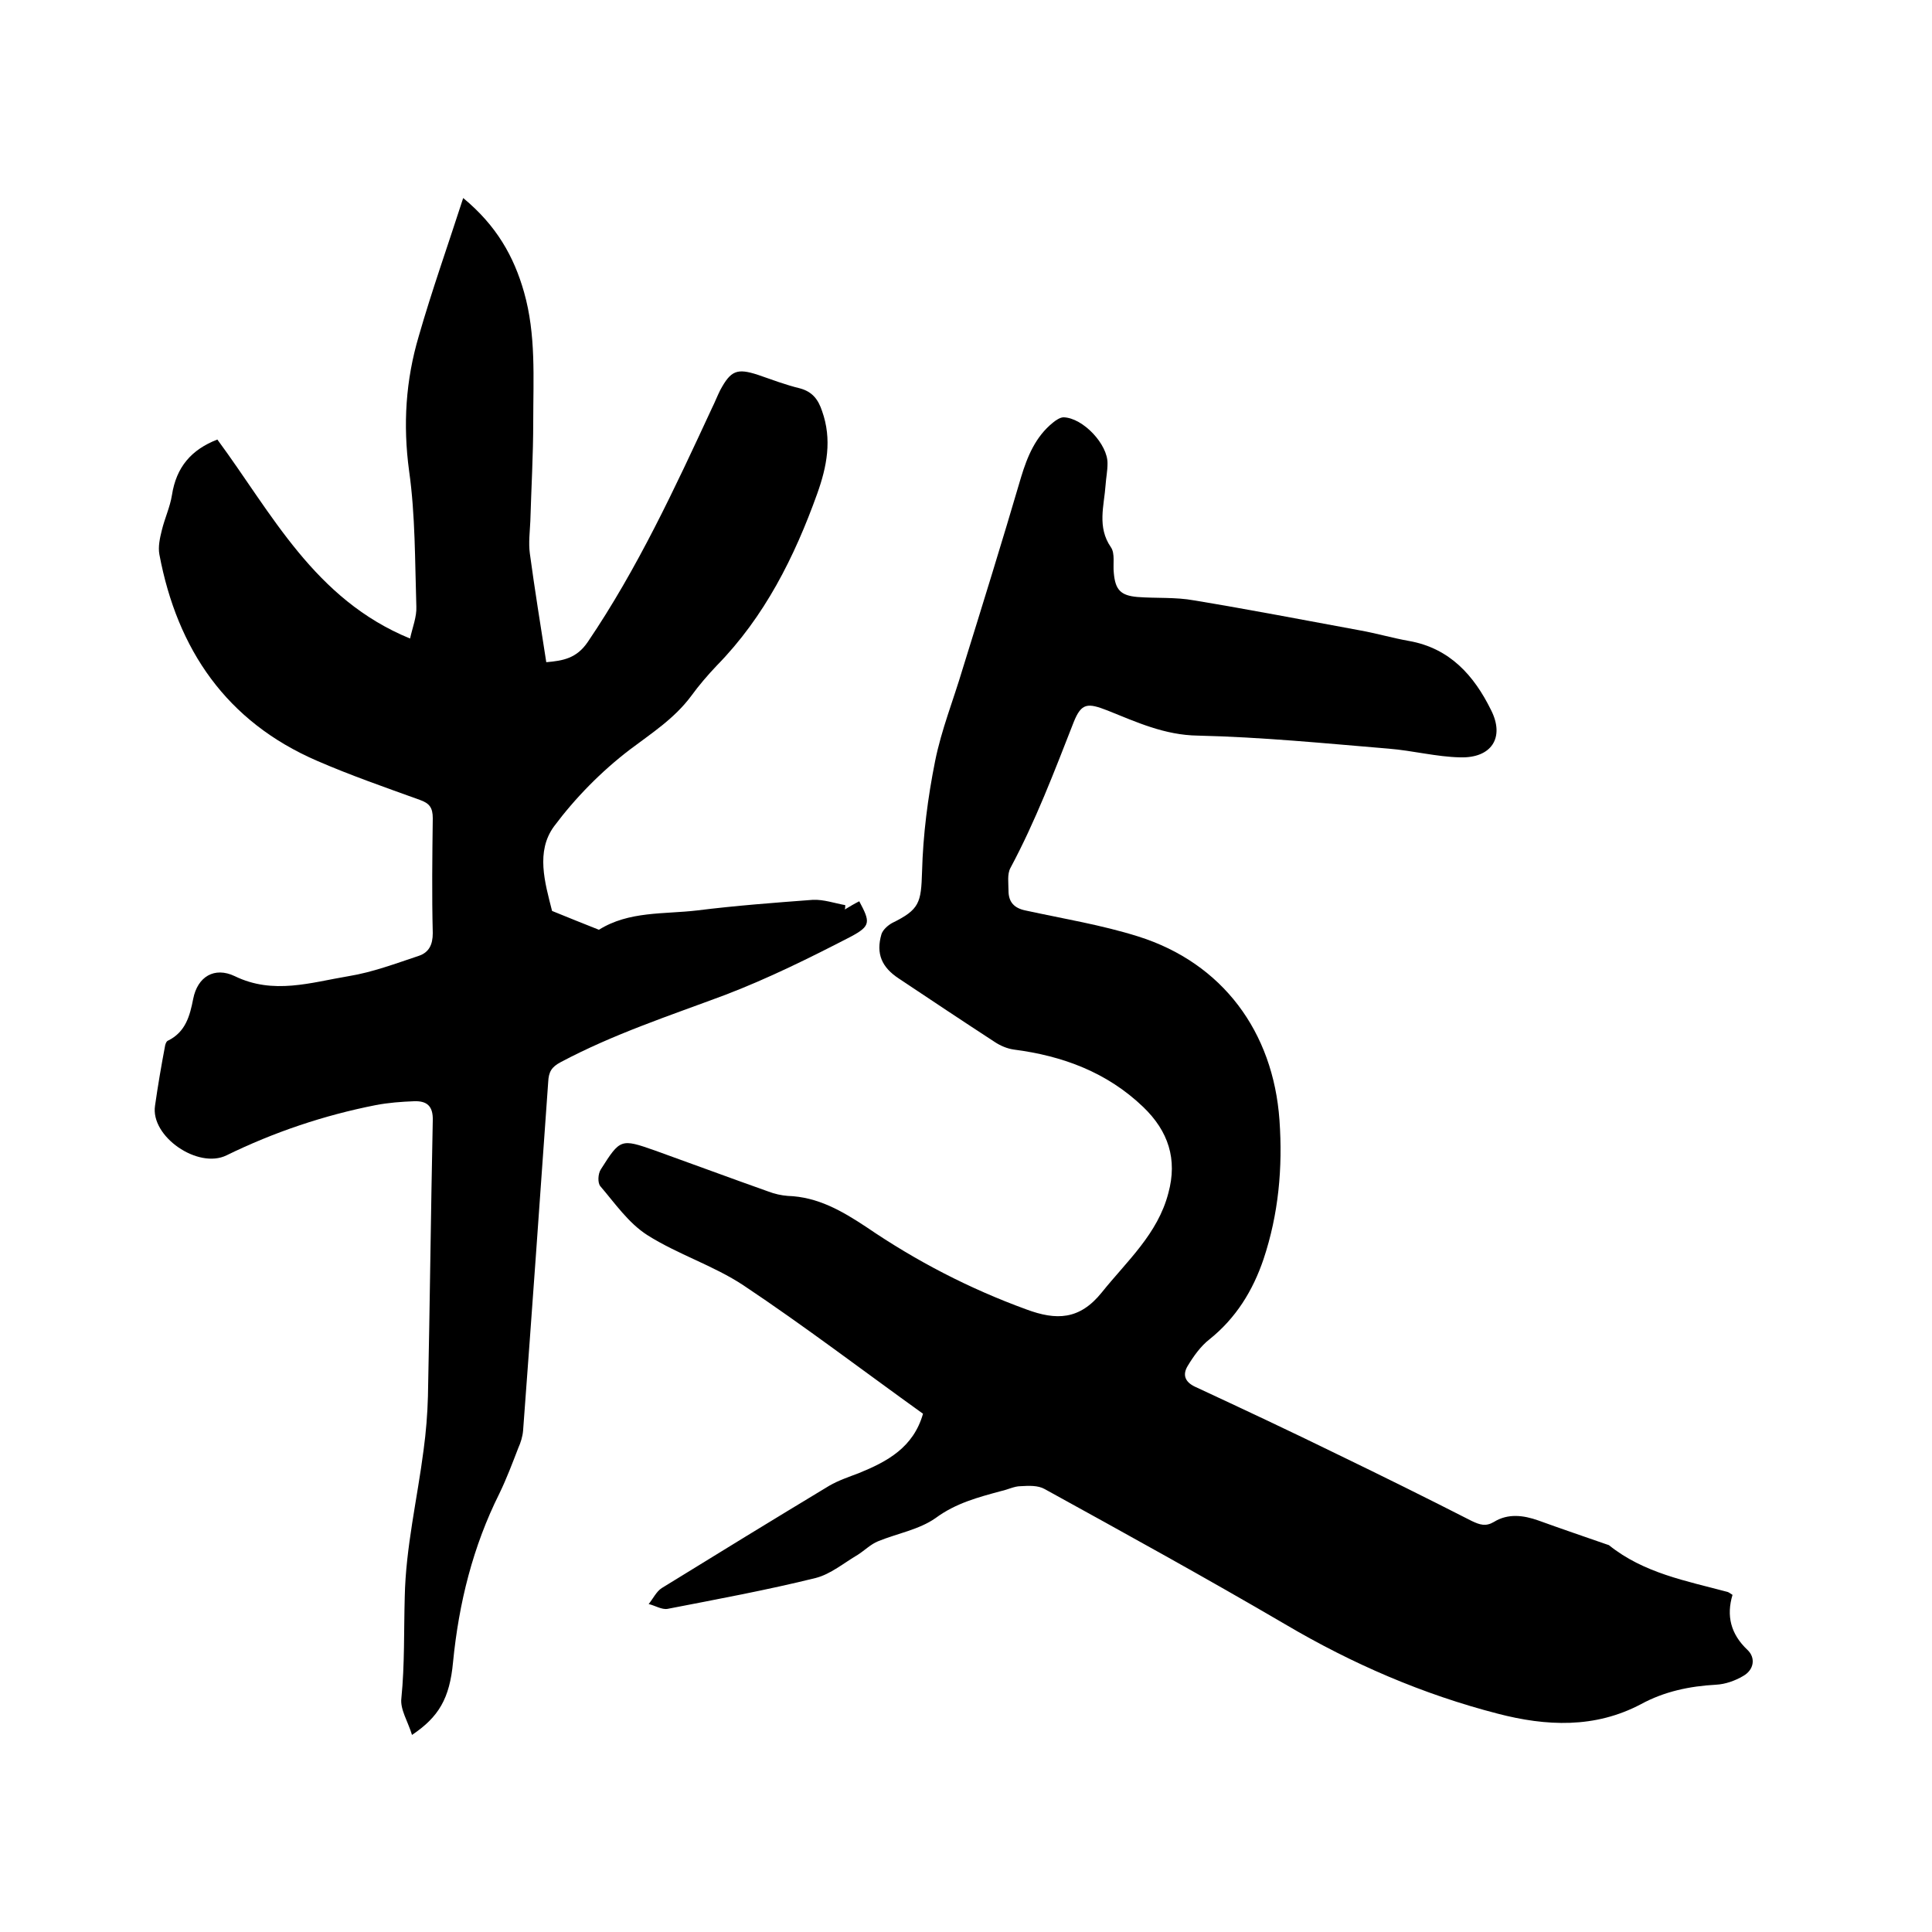
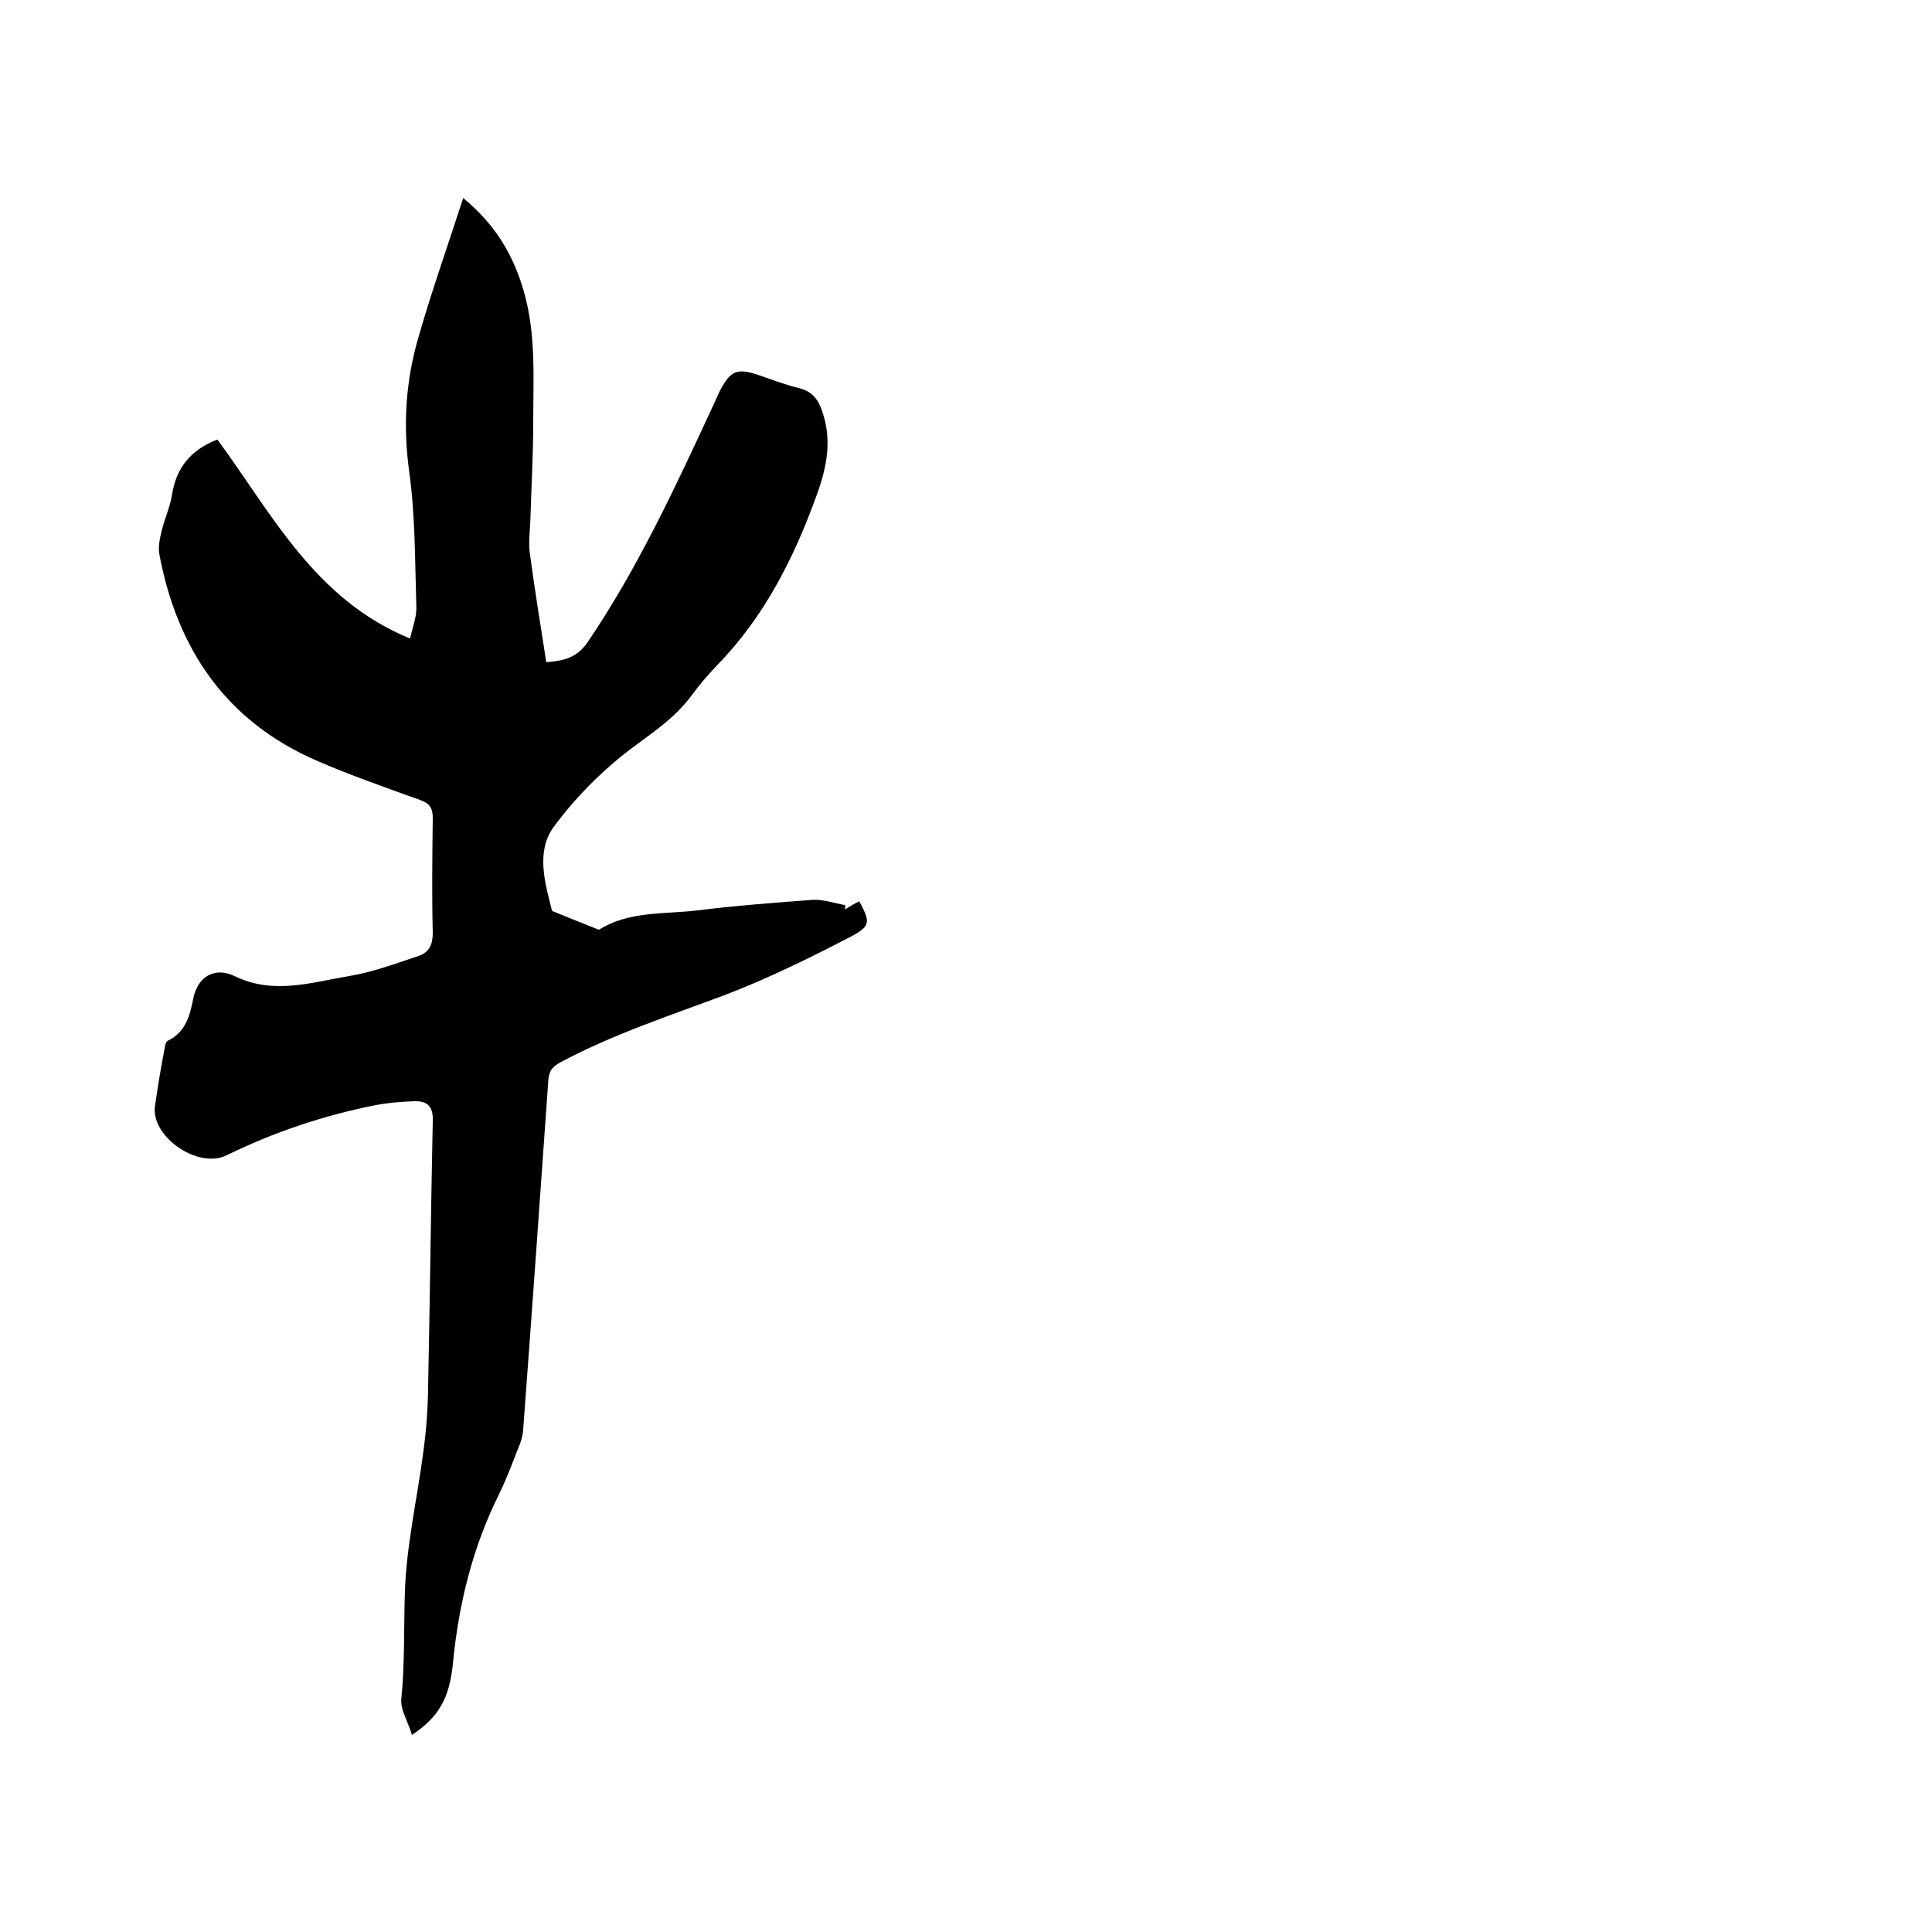
<svg xmlns="http://www.w3.org/2000/svg" enable-background="new 0 0 400 400" viewBox="0 0 400 400">
-   <path d="m191.1 292.7c-12.4-8.9-24.6-18.2-37.2-26.6-6.2-4.1-13.6-6.4-19.9-10.4-3.9-2.5-6.7-6.6-9.7-10.1-.6-.7-.5-2.6.1-3.5 4-6.3 4.1-6.4 11.2-3.9 7.8 2.8 15.6 5.7 23.5 8.5 1.3.5 2.7.8 4 .9 6.2.2 11.2 3.1 16.2 6.4 10.4 7.1 21.4 12.8 33.2 17.1 6.2 2.3 11 2.2 15.6-3.5 5.2-6.5 11.6-12.1 13.8-20.6 1.9-7 0-12.8-5.2-17.8-7.5-7.2-16.7-10.6-26.8-11.9-1.4-.2-2.8-.8-4-1.6-6.6-4.3-13.2-8.7-19.8-13.1-3.5-2.3-4.8-5.1-3.6-9.2.3-.9 1.3-1.8 2.2-2.3 5.7-2.8 6-4.2 6.2-10.6.2-7.7 1.2-15.4 2.7-22.9 1.3-6.5 3.8-12.7 5.7-19.1 4.1-13.2 8.2-26.4 12.1-39.7 1.3-4.3 3-8.4 6.6-11.3.6-.5 1.5-1.1 2.2-1.1 4 .1 9.2 5.6 9.1 9.6 0 1.5-.3 2.9-.4 4.4-.3 4.3-1.8 8.7 1.1 12.9.9 1.3.4 3.5.6 5.3.3 3.5 1.4 4.7 4.9 5 3.9.3 7.9 0 11.7.7 11.5 1.9 22.9 4.1 34.3 6.2 3.4.6 6.8 1.6 10.2 2.2 8.5 1.5 13.5 7.2 17 14.3 2.9 5.7.1 10-6.4 9.8-4.9-.1-9.8-1.4-14.8-1.8-13.2-1.1-26.3-2.4-39.5-2.7-6.9-.1-12.7-2.8-18.7-5.2-4.1-1.6-5.4-1.6-7 2.4-4 10.2-7.9 20.5-13.1 30.2-.7 1.3-.4 3.1-.4 4.7 0 2.3 1.1 3.6 3.5 4.1 7.8 1.7 15.8 3 23.4 5.4 17.4 5.5 27.9 19.7 29.2 38 .7 9.9-.2 19.5-3.3 28.8-2.2 6.5-5.7 12.2-11.2 16.6-1.8 1.4-3.3 3.5-4.5 5.5-1.1 1.8-.6 3.3 1.5 4.3 9.9 4.6 19.7 9.2 29.5 14 9.3 4.5 18.6 9.1 27.8 13.8 1.7.8 2.9 1.2 4.6.2 2.9-1.8 6.1-1.4 9.2-.3 4.7 1.7 9.4 3.3 14 4.9.2.1.4.1.6.2 7.2 5.8 16 7.4 24.6 9.7.3.1.5.3 1 .6-1.3 4.3-.4 8.1 3.1 11.4 1.7 1.6 1.4 4.1-.9 5.4-1.7 1-3.7 1.7-5.6 1.8-5.5.3-10.7 1.4-15.5 4-9.6 5.1-19.7 4.6-29.7 2-15.5-4-30.1-10.3-44-18.5-16.4-9.6-33.1-18.8-49.8-28-1.4-.8-3.3-.7-5-.6-1.3 0-2.6.7-4 1-4.8 1.3-9.4 2.5-13.6 5.6-3.4 2.4-8 3.2-11.9 4.8-1.5.6-2.8 1.9-4.2 2.8-2.9 1.7-5.6 4-8.7 4.8-10.1 2.5-20.4 4.4-30.7 6.4-1.2.2-2.6-.7-3.9-1 .9-1.1 1.6-2.6 2.7-3.3 11.5-7.1 23.1-14.2 34.7-21.2 1.9-1.1 4-1.8 6.1-2.6 5.9-2.4 11.3-5.3 13.3-12.3z" />
  <path d="m45 91c11.3 15.3 20.1 33.1 39.9 41.2.5-2.3 1.4-4.5 1.3-6.6-.3-9.4-.2-18.9-1.5-28.1-1.3-9.6-.7-18.8 2-27.9 2.7-9.4 6-18.7 9.2-28.6 6.9 5.7 10.5 12.1 12.6 19.5 2.5 8.8 1.9 17.8 1.9 26.8 0 6.9-.4 13.7-.6 20.6-.1 2.2-.4 4.5-.1 6.7 1 7.4 2.2 14.8 3.4 22.5 3.5-.3 6.3-.8 8.6-4.2 10.3-15.2 18-31.8 25.7-48.4.6-1.2 1.1-2.5 1.7-3.7 2.2-4.1 3.5-4.6 7.8-3.2 2.9 1 5.8 2.1 8.7 2.8 2.6.7 3.8 2.3 4.6 4.7 2.1 5.9 1 11.5-1 17.1-4.7 13.1-10.9 25.5-20.8 35.6-1.9 2-3.7 4.1-5.3 6.3-3.5 4.7-8.2 7.7-12.7 11.1-5.9 4.5-11.3 10-15.7 15.9-3.8 5.2-1.9 11.6-.4 17.5 3.2 1.3 6.4 2.6 9.7 3.9 6.2-3.9 13.5-3.2 20.3-4 8-1 16-1.6 24-2.2 2.2-.1 4.5.7 6.7 1.1 0 .3 0 .6-.1.9 1-.6 2-1.2 3-1.7 2.3 4.3 2.4 5.1-1.7 7.3-8.5 4.4-17.2 8.7-26.1 12.1-11.5 4.3-23.1 8.1-34 13.9-1.9 1-2.5 2-2.6 4.1-1.7 24.1-3.4 48.1-5.2 72.2-.1 1.2-.5 2.5-1 3.6-1.2 3.1-2.4 6.3-3.9 9.4-5.5 11-8.4 22.7-9.6 34.9-.7 7.6-3 11.4-8.5 15.1-.8-2.7-2.5-5.3-2.2-7.6.7-7 .5-14 .7-21 .2-10.2 2.6-20.3 3.9-30.4.5-3.7.8-7.4.9-11.1.4-19 .6-38.1 1-57.1.1-3.1-1.3-4.1-3.9-4s-5.3.3-7.9.8c-10.7 2.1-21.1 5.6-30.9 10.4-5.9 2.9-15.8-3.9-14.8-10.3.6-4.2 1.3-8.3 2.1-12.5.1-.4.3-.9.7-1 3.5-1.8 4.4-5 5.1-8.6.9-4.6 4.4-6.7 8.6-4.7 8 3.9 15.8 1.3 23.6 0 4.9-.8 9.7-2.6 14.5-4.2 2.1-.7 2.9-2.3 2.9-4.7-.2-7.9-.1-15.9 0-23.8 0-2.2-.7-3.1-2.7-3.8-7.2-2.6-14.4-5.1-21.3-8.1-18.7-8.1-28.9-23-32.6-42.7-.3-1.6.1-3.4.5-5 .6-2.5 1.7-4.8 2.1-7.3.9-5.8 4-9.4 9.4-11.5z" />
</svg>